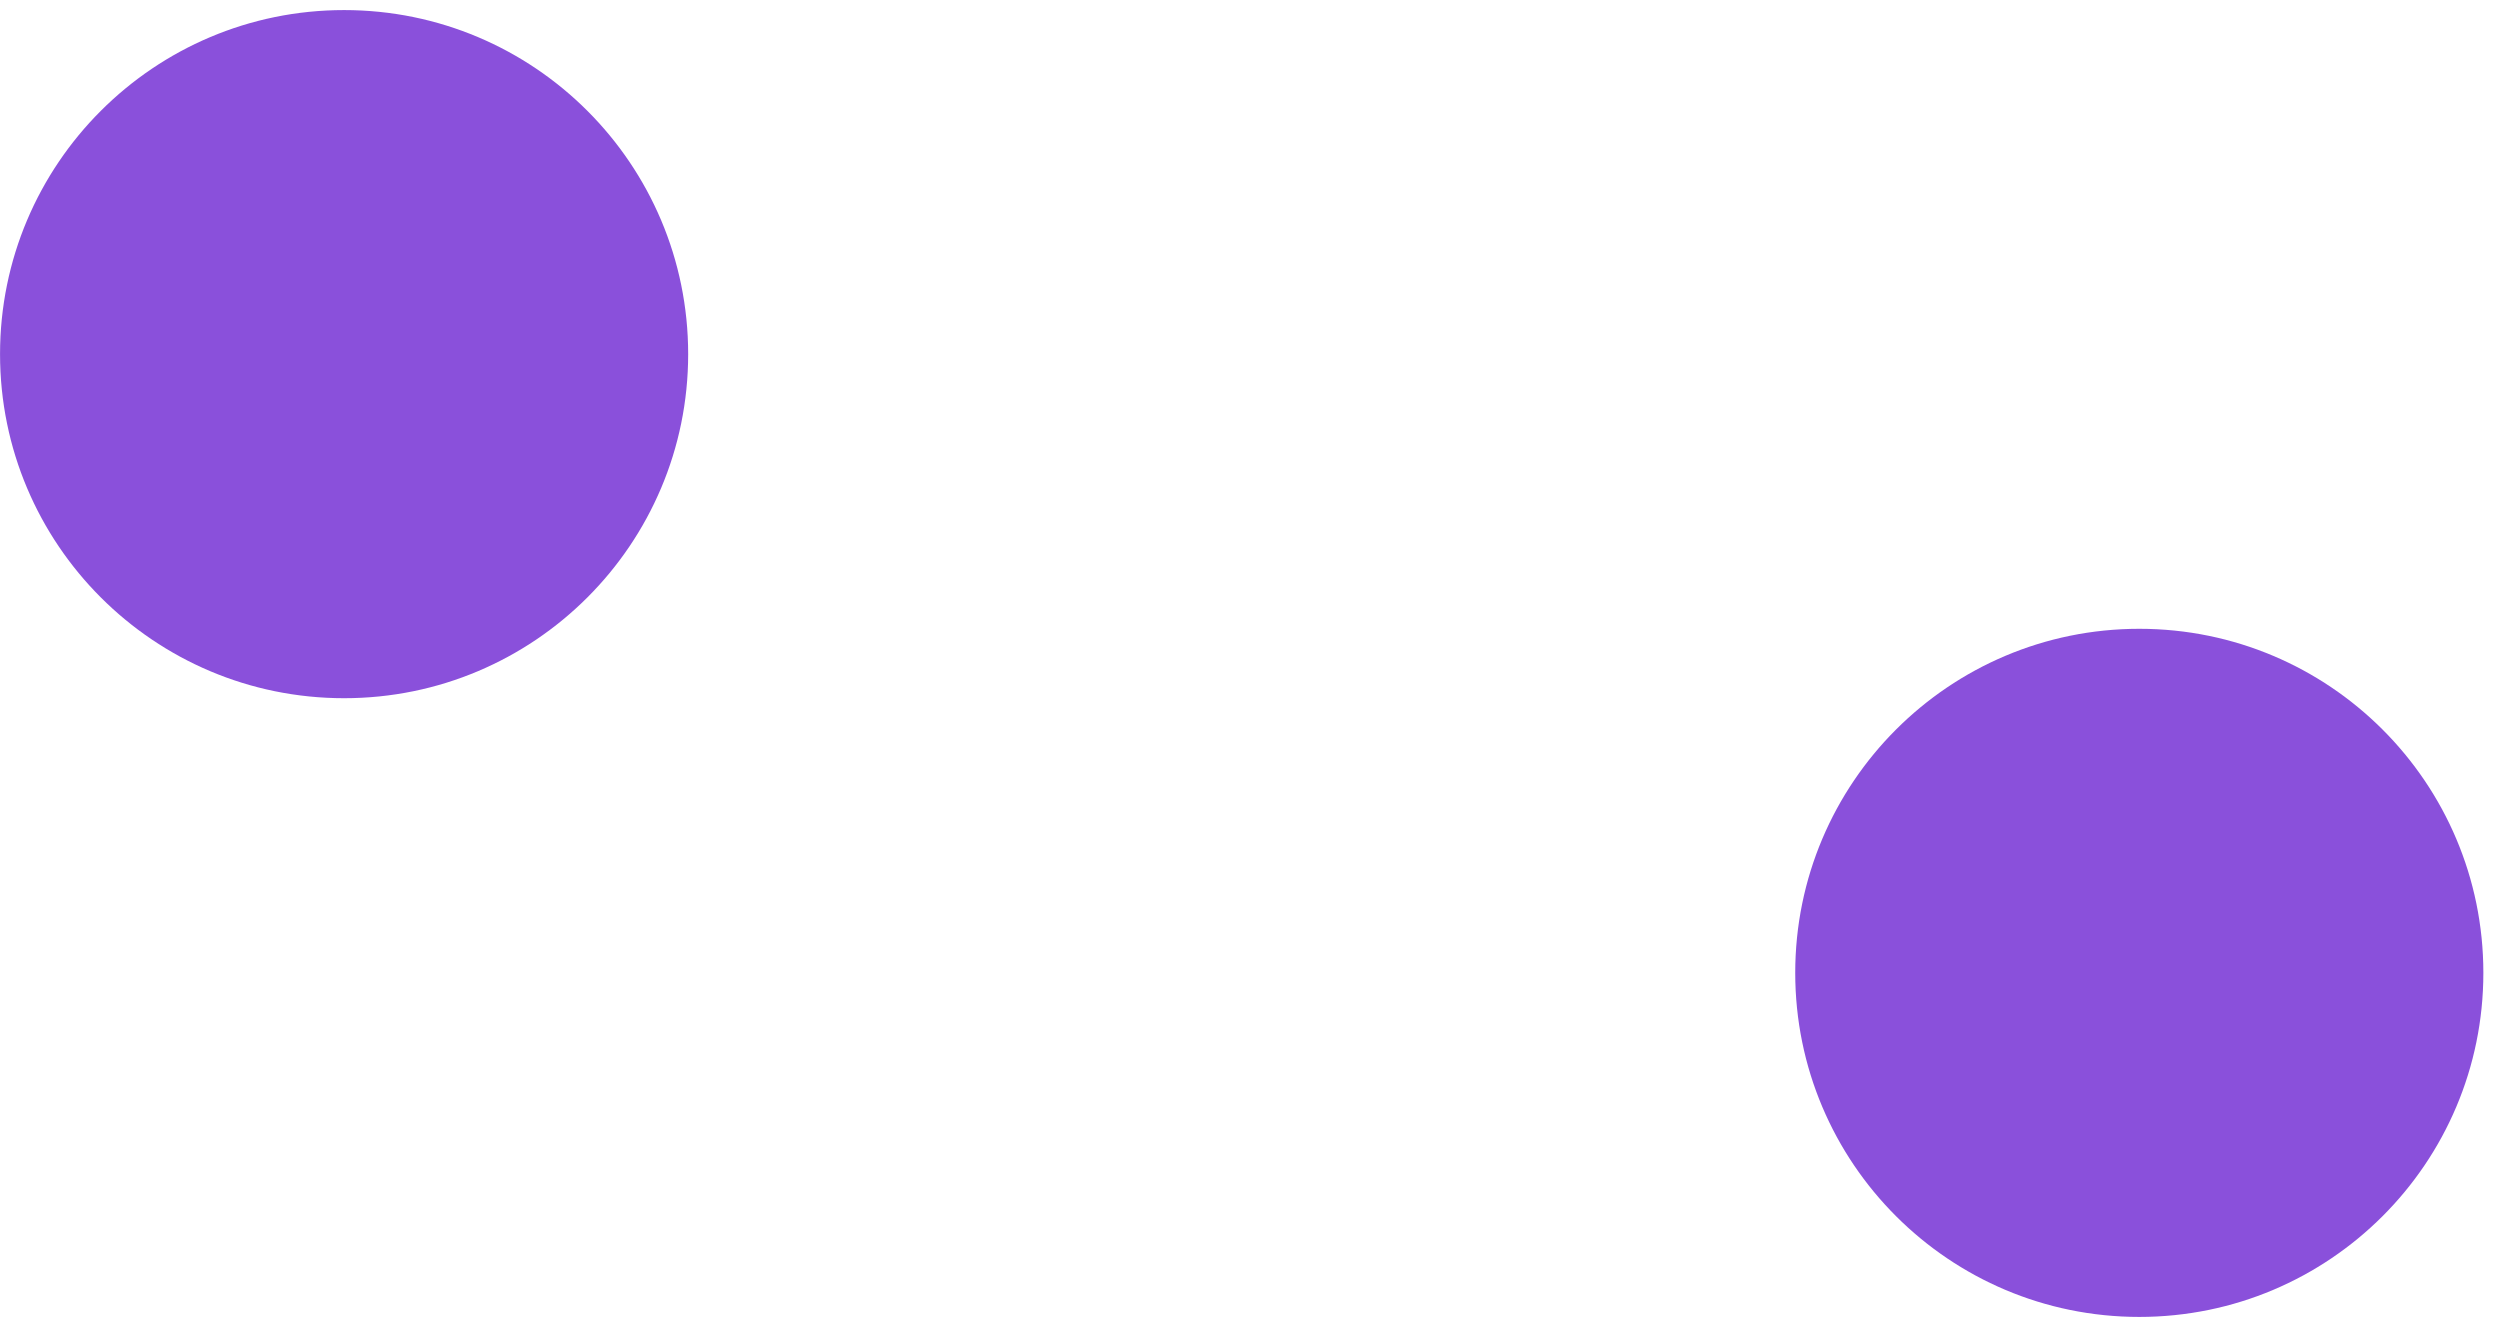
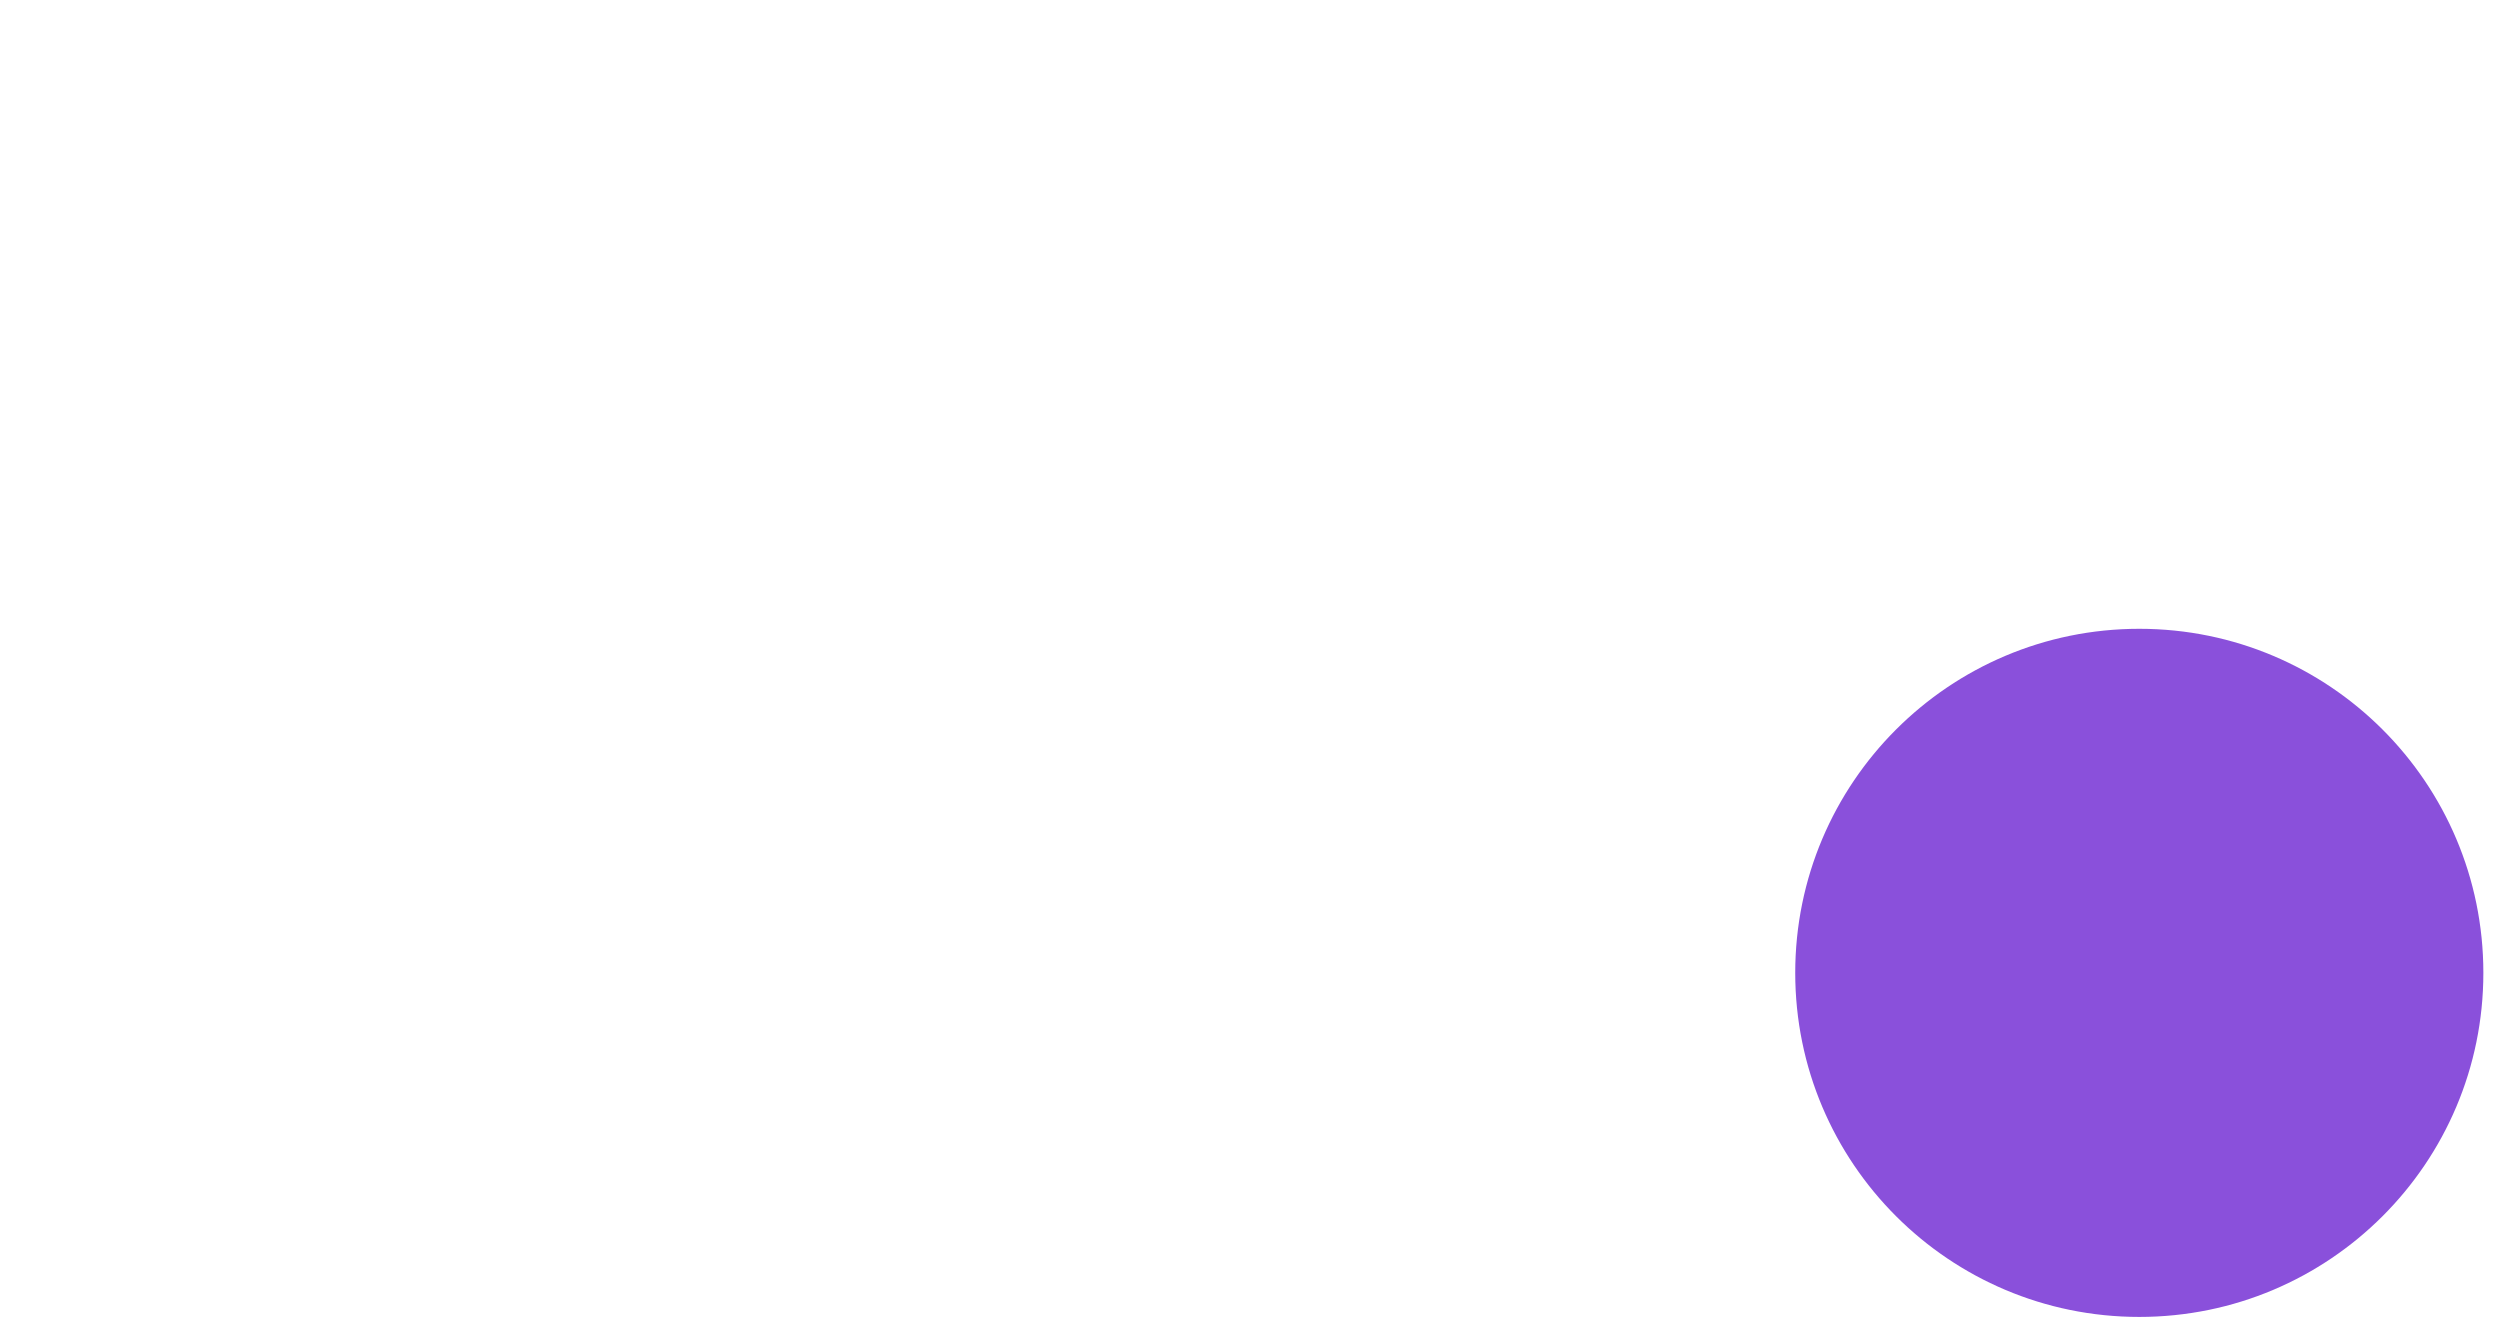
<svg xmlns="http://www.w3.org/2000/svg" width="131" height="69" viewBox="0 0 131 69" fill="none">
-   <circle cx="18.031" cy="18.557" r="18.029" fill="#8A50DB" />
  <circle cx="112.099" cy="50.978" r="18.029" fill="#8A50DB" />
</svg>